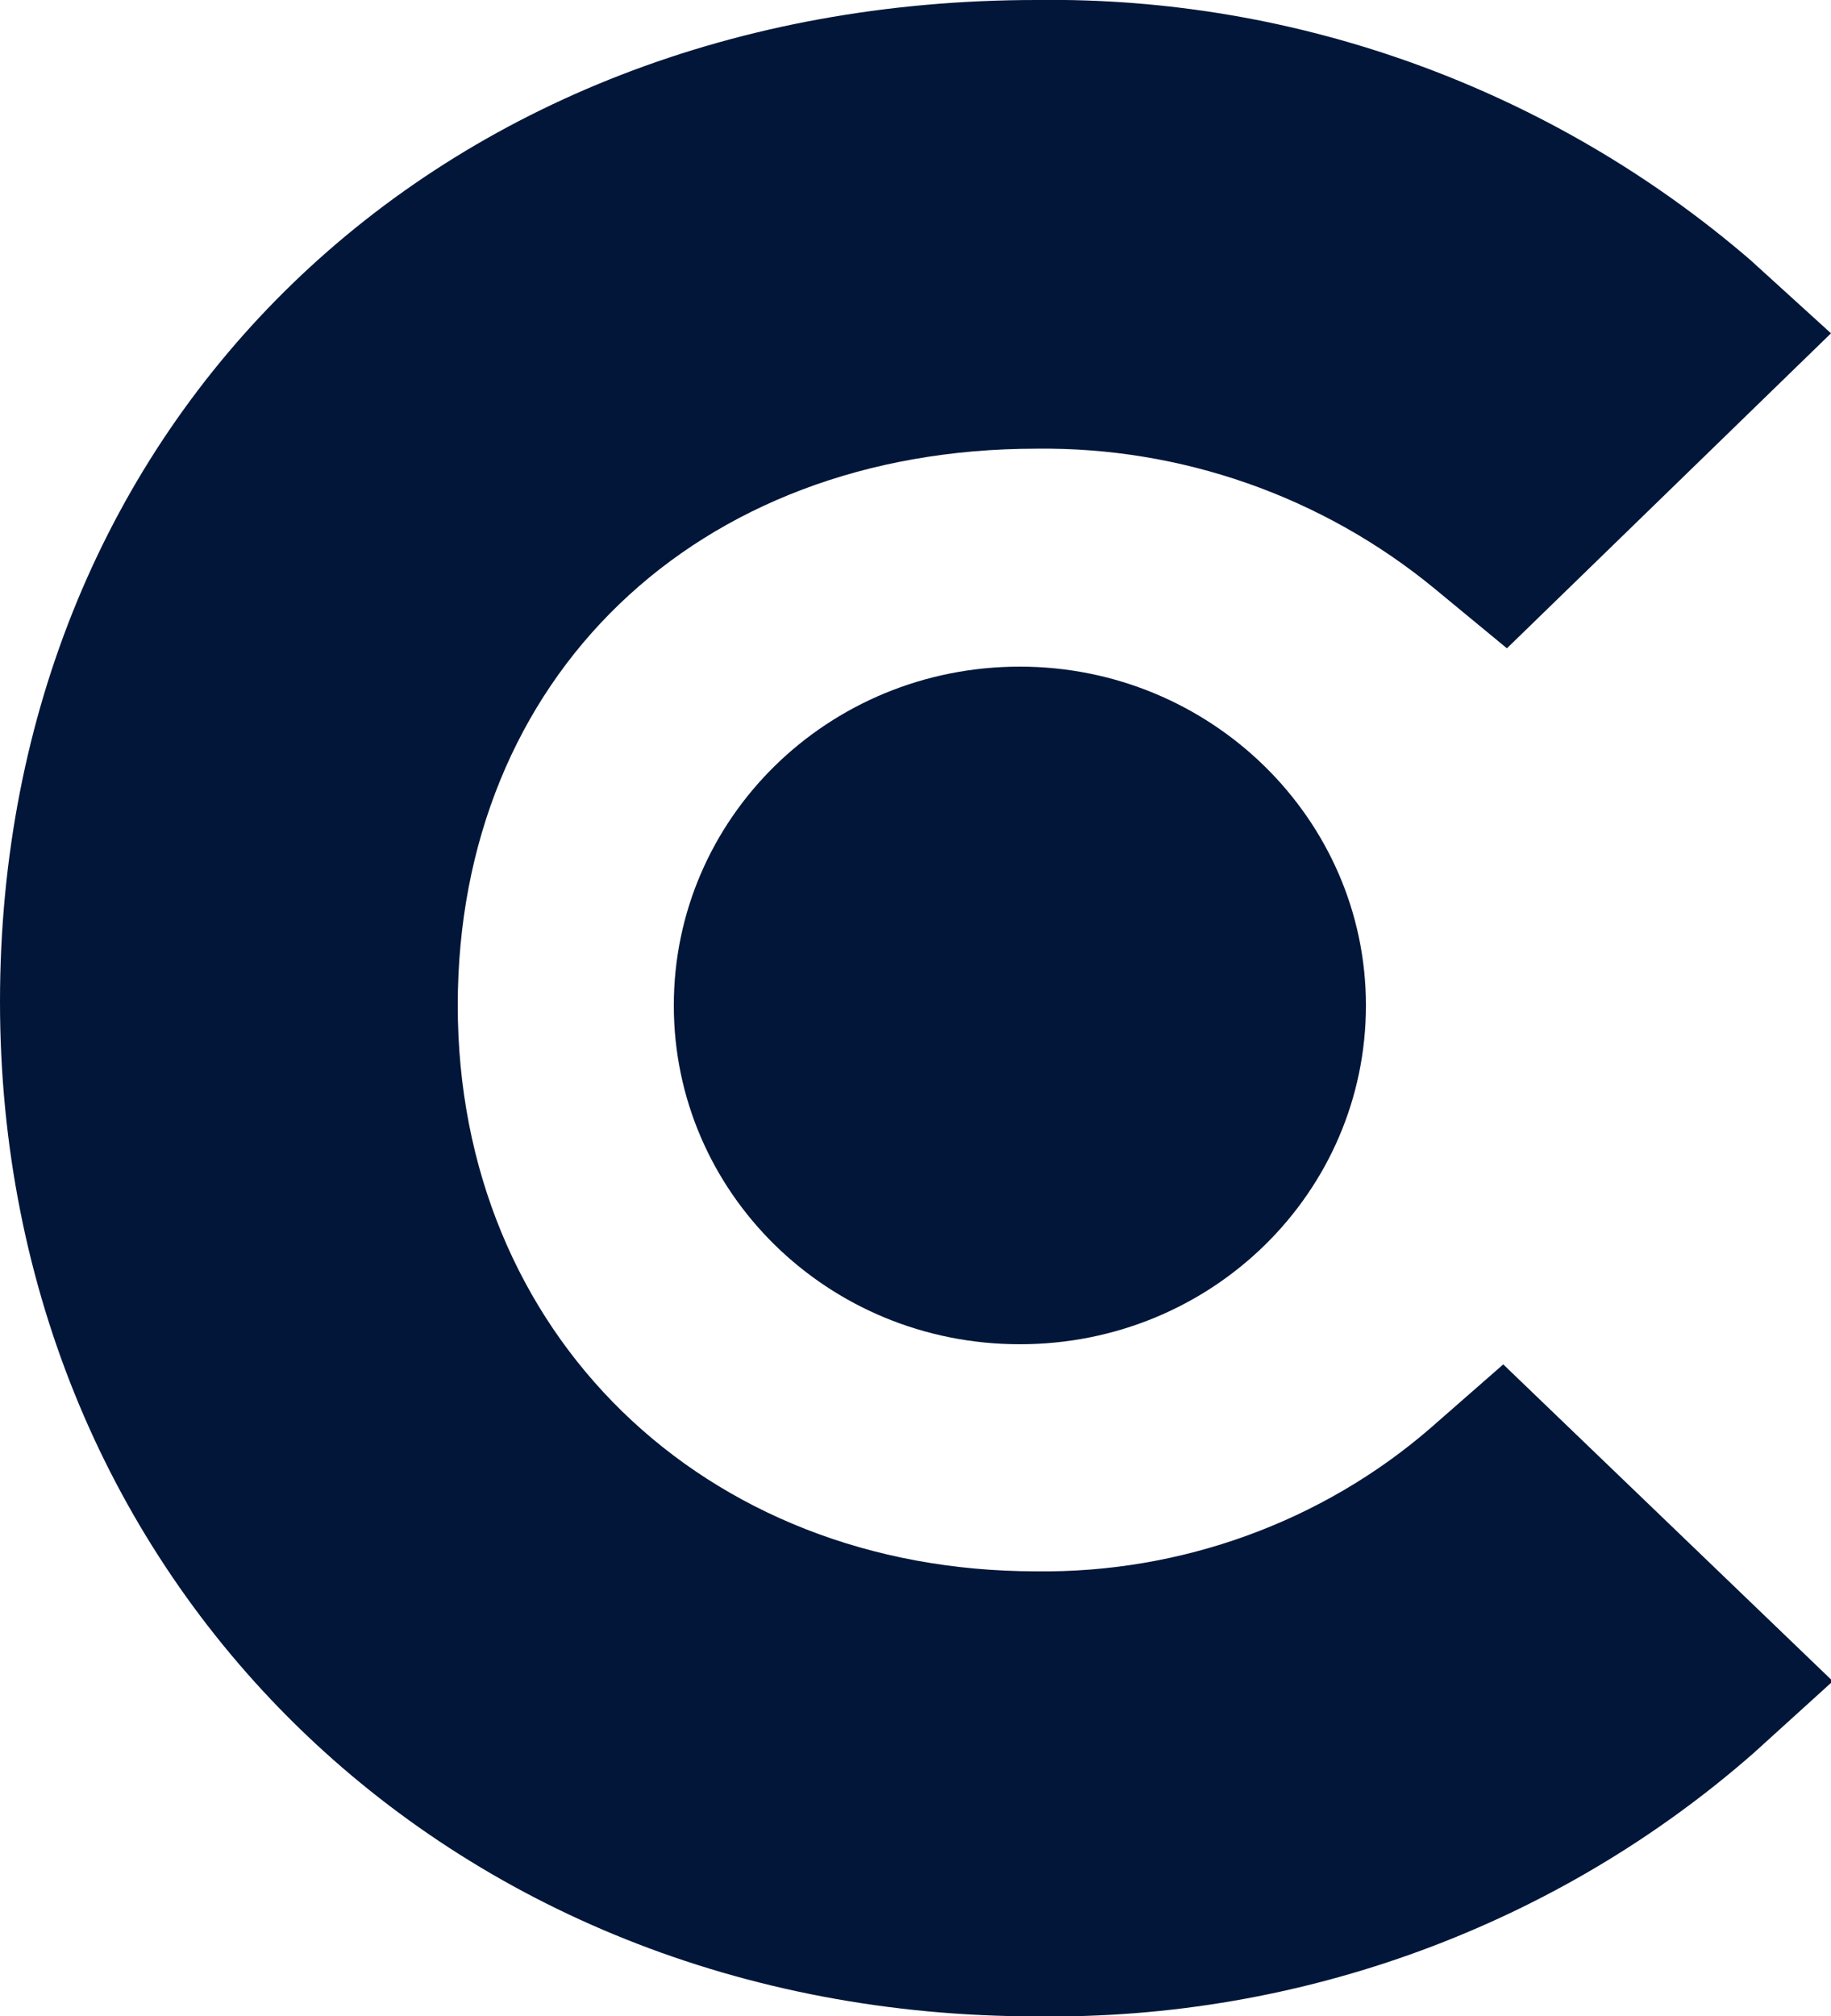
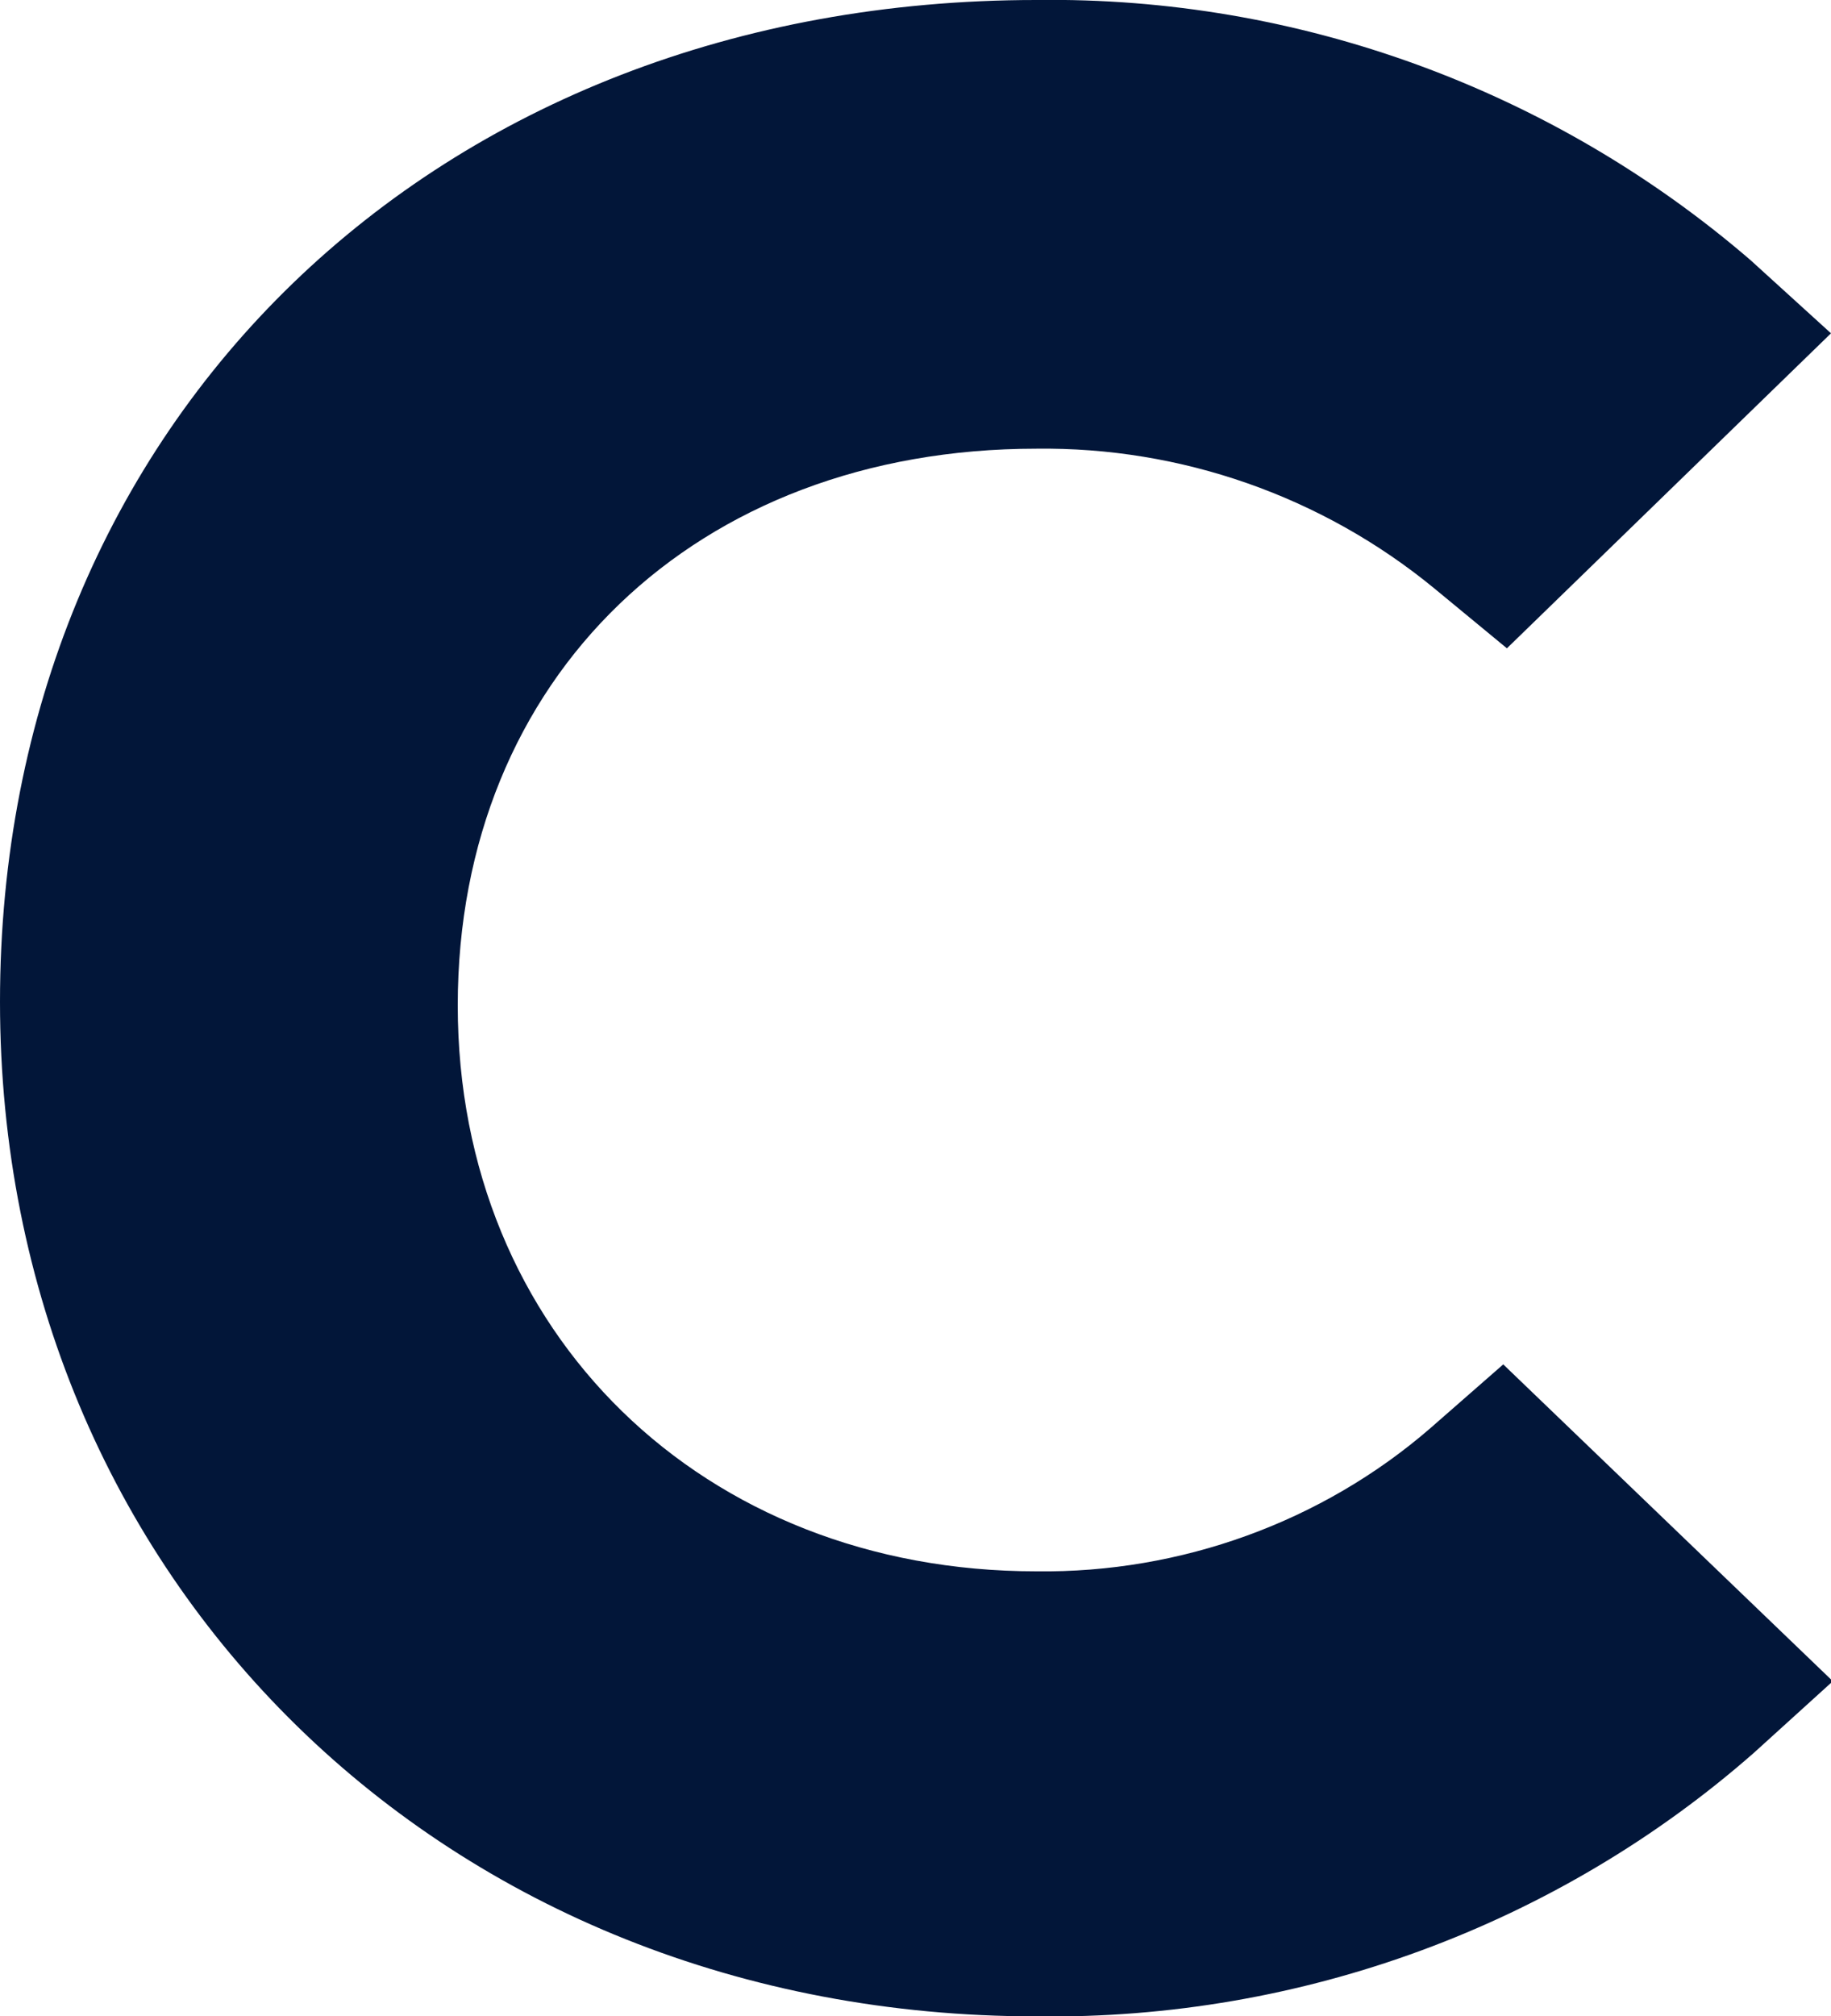
<svg xmlns="http://www.w3.org/2000/svg" version="1.1" id="Layer_1" x="0px" y="0px" viewBox="0 0 100 110.1" style="enable-background:new 0 0 100 110.1;" xml:space="preserve">
  <style type="text/css">
	.st0{fill:none;}
	.st1{fill:#021639;}
</style>
  <rect x="31.6" y="0" class="st0" width="38" height="40" />
  <g>
    <path class="st1" d="M78.1,78c-5.9,5.1-13.6,7.9-21.5,7.8c-18.2,0-31.6-13-31.6-30.9c0-17.9,13-30.4,31.6-30.4   c7.9-0.1,15.6,2.6,21.7,7.6l4,3.3l17.7-17.2l-4.4-4C84.8,4.9,70.9-0.2,56.6,0C23.8,0,0,23,0,54.7c0,31.6,24.4,55.4,56.6,55.4   c14.5,0.2,28.5-5,39.2-14.4l4.3-3.9L82.1,74.5L78.1,78z" />
-     <path class="st1" d="M55.7,73.4c10.5,0,18.9-8.3,18.9-18.5c0-10.2-8.5-18.5-18.9-18.5c-10.5,0-18.9,8.3-18.9,18.5   C36.8,65.1,45.2,73.4,55.7,73.4z" />
  </g>
</svg>